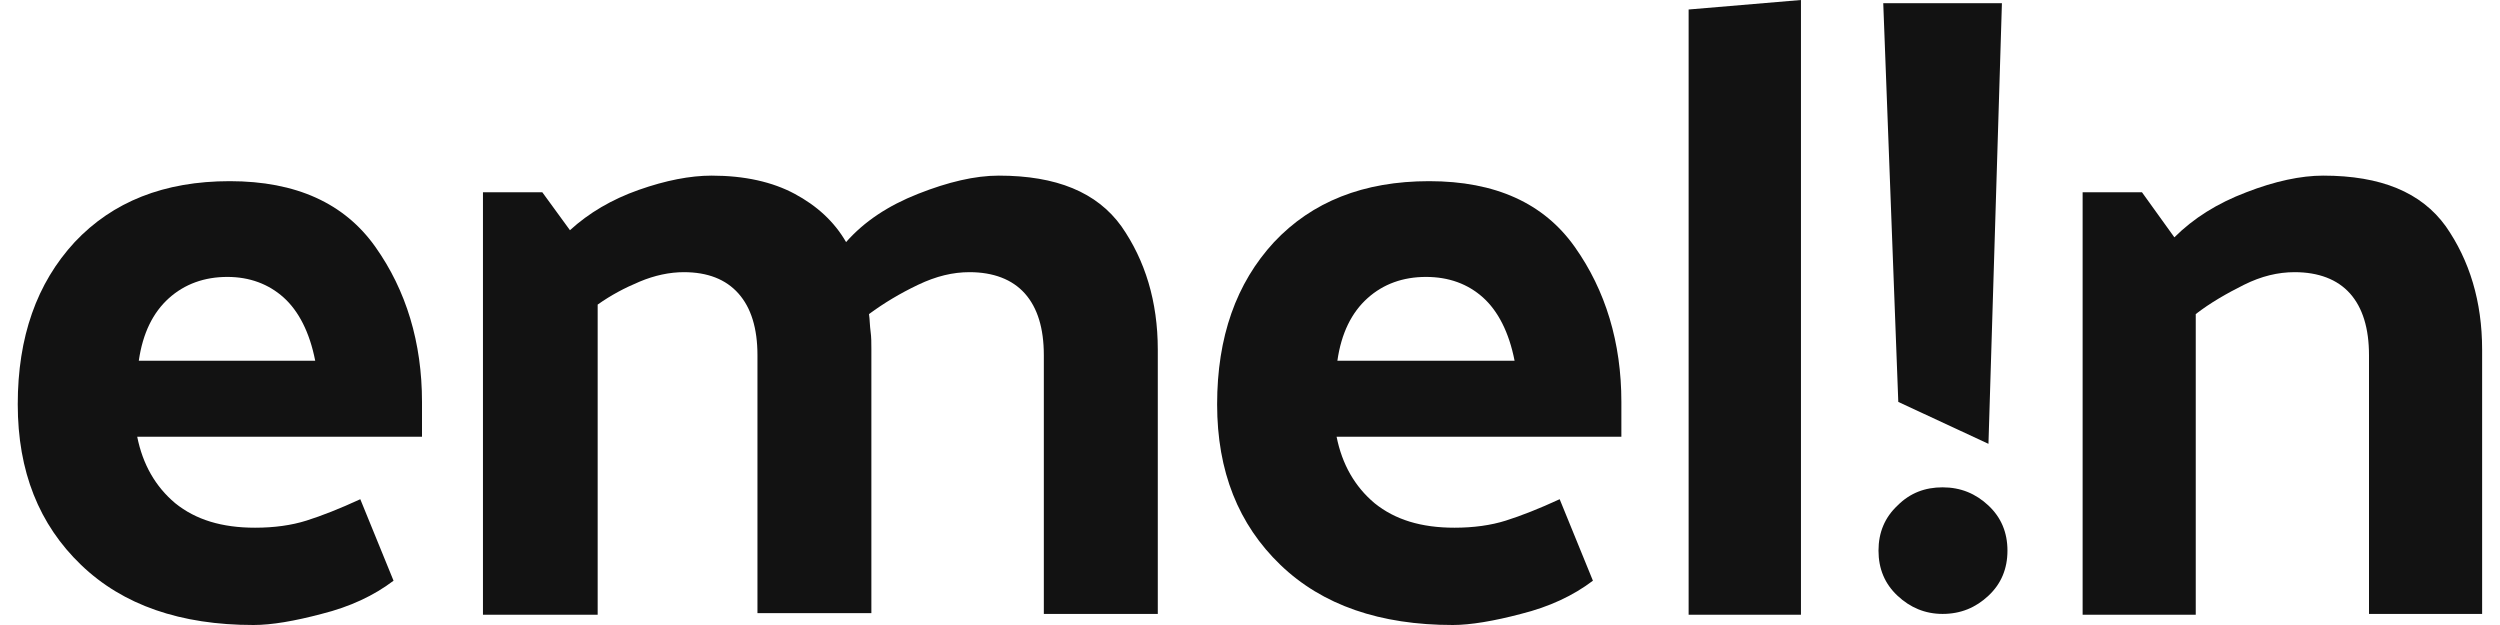
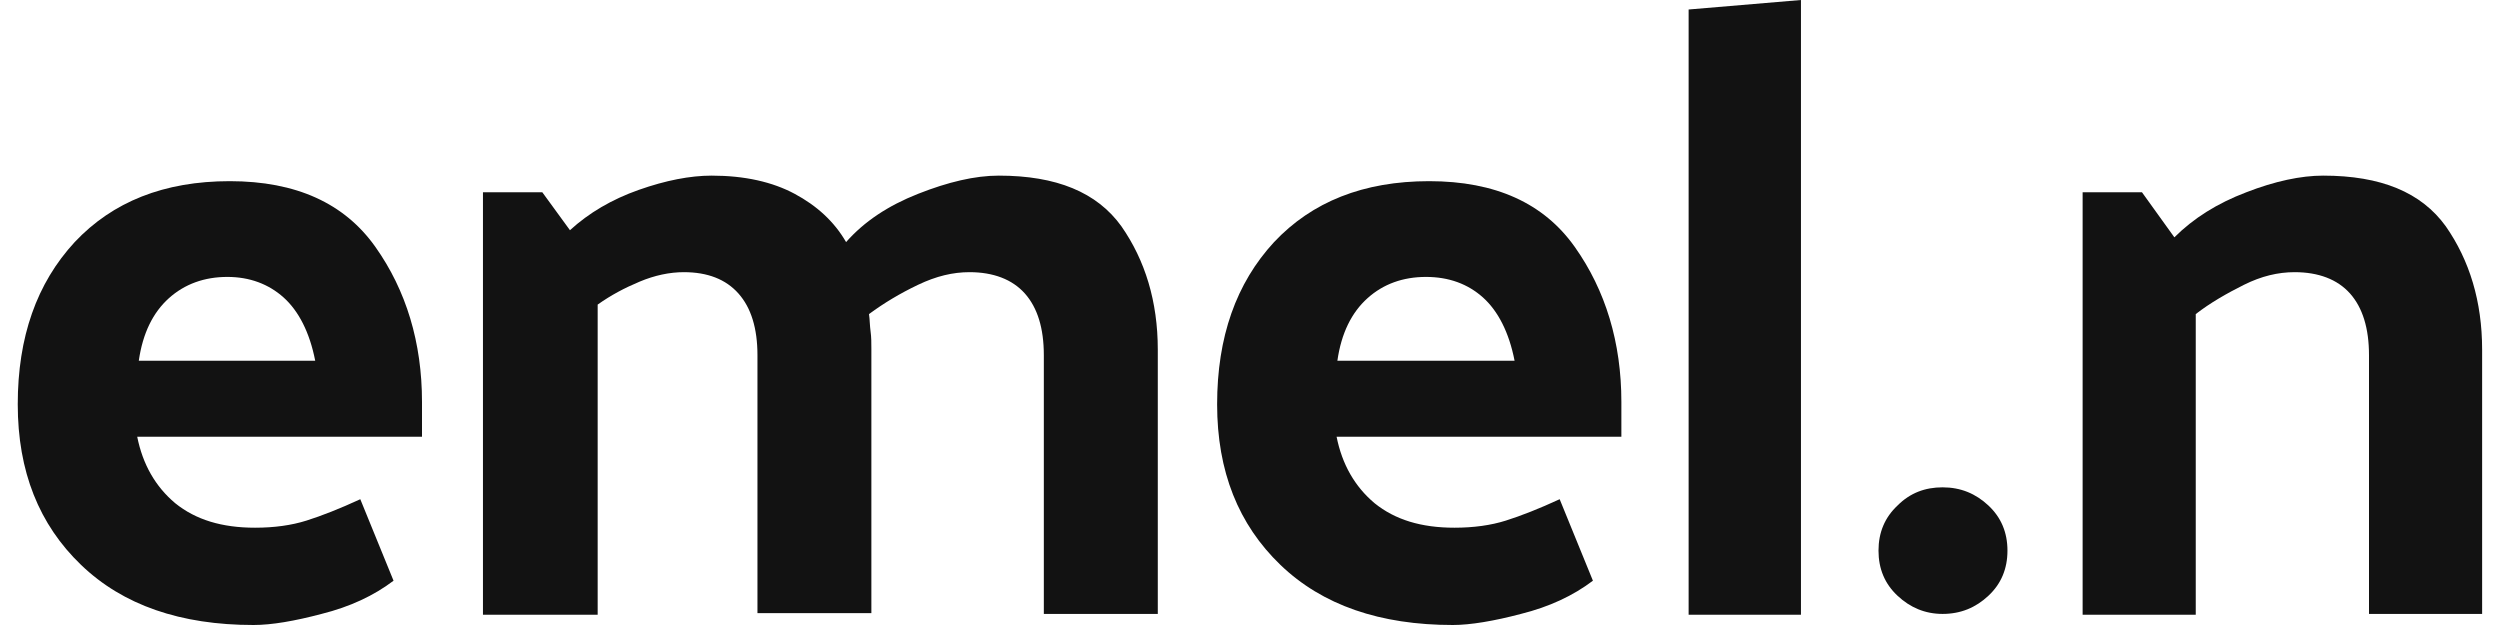
<svg xmlns="http://www.w3.org/2000/svg" width="60" height="15" viewBox="0 0 60 15" fill="none">
  <path d="M43.223 14.753V0L40.527 0.228V14.753H43.223Z" fill="#121212" />
  <path d="M22.034 4.652C21.312 4.937 20.742 5.316 20.306 5.81C20.021 5.316 19.603 4.937 19.072 4.652C18.54 4.367 17.875 4.215 17.078 4.215C16.565 4.215 15.977 4.329 15.331 4.557C14.685 4.785 14.135 5.108 13.679 5.525L13.015 4.614H11.591V14.753H14.344V7.31C14.666 7.082 14.989 6.911 15.35 6.76C15.711 6.608 16.072 6.532 16.413 6.532C16.983 6.532 17.42 6.703 17.723 7.044C18.027 7.386 18.179 7.88 18.179 8.525V14.715H20.913V8.373C20.913 8.241 20.913 8.089 20.894 7.956C20.885 7.889 20.88 7.818 20.875 7.747C20.871 7.676 20.866 7.604 20.856 7.538C21.217 7.272 21.597 7.044 22.034 6.835C22.47 6.627 22.869 6.532 23.268 6.532C23.837 6.532 24.293 6.703 24.597 7.044C24.901 7.386 25.052 7.88 25.052 8.525V14.734H27.787V8.392C27.787 7.234 27.483 6.247 26.913 5.43C26.325 4.614 25.356 4.215 23.97 4.215C23.401 4.215 22.755 4.367 22.034 4.652Z" fill="#121212" />
  <path fill-rule="evenodd" clip-rule="evenodd" d="M1.945 13.557C2.951 14.525 4.337 15 6.084 15C6.521 15 7.071 14.905 7.717 14.734C8.4 14.563 8.97 14.297 9.445 13.937L8.647 11.981C8.154 12.209 7.717 12.38 7.356 12.494C6.995 12.608 6.578 12.665 6.122 12.665C5.325 12.665 4.698 12.475 4.204 12.076C3.73 11.677 3.426 11.146 3.293 10.481H10.128V9.646C10.128 8.222 9.749 6.968 9.008 5.924C8.268 4.88 7.109 4.348 5.514 4.348C3.938 4.348 2.704 4.842 1.793 5.81C0.881 6.797 0.426 8.089 0.426 9.703C0.426 11.316 0.938 12.589 1.945 13.557ZM6.806 7.139C7.166 7.462 7.432 7.975 7.565 8.658H3.331C3.426 7.994 3.673 7.5 4.052 7.158C4.432 6.816 4.907 6.646 5.457 6.646C5.989 6.646 6.445 6.816 6.806 7.139Z" fill="#121212" />
  <path fill-rule="evenodd" clip-rule="evenodd" d="M34.869 15C33.122 15 31.736 14.525 30.73 13.557C29.724 12.589 29.211 11.316 29.211 9.703C29.211 8.089 29.667 6.797 30.578 5.81C31.489 4.842 32.724 4.348 34.3 4.348C35.895 4.348 37.053 4.88 37.793 5.924C38.534 6.968 38.913 8.222 38.913 9.646V10.481H32.078C32.211 11.146 32.515 11.677 32.989 12.076C33.483 12.475 34.11 12.665 34.907 12.665C35.363 12.665 35.781 12.608 36.141 12.494C36.502 12.38 36.939 12.209 37.432 11.981L38.23 13.937C37.755 14.297 37.186 14.563 36.502 14.734C35.856 14.905 35.287 15 34.869 15ZM36.35 8.658C36.217 7.975 35.951 7.462 35.591 7.139C35.23 6.816 34.774 6.646 34.224 6.646C33.673 6.646 33.198 6.816 32.819 7.158C32.439 7.5 32.192 7.994 32.097 8.658H36.35Z" fill="#121212" />
  <path d="M46.622 11.696C47.059 11.696 47.419 11.848 47.723 12.133C48.027 12.418 48.179 12.778 48.179 13.215C48.179 13.652 48.027 14.013 47.723 14.297C47.419 14.582 47.059 14.734 46.622 14.734C46.204 14.734 45.843 14.582 45.54 14.297C45.236 14.013 45.084 13.652 45.084 13.215C45.084 12.778 45.236 12.418 45.54 12.133C45.843 11.829 46.204 11.696 46.622 11.696Z" fill="#121212" />
-   <path d="M45.559 9.646L45.198 0.076H48.046L47.723 10.652L45.559 9.646Z" fill="#121212" />
  <path d="M53.913 4.614C53.211 4.88 52.641 5.241 52.185 5.696L51.407 4.614H49.983V14.753H52.698V7.538C53.04 7.272 53.438 7.044 53.856 6.835C54.274 6.627 54.673 6.532 55.071 6.532C55.641 6.532 56.097 6.703 56.401 7.044C56.704 7.386 56.856 7.88 56.856 8.525V14.734H59.571V8.392C59.571 7.234 59.268 6.247 58.698 5.43C58.109 4.614 57.141 4.215 55.755 4.215C55.223 4.215 54.597 4.348 53.913 4.614Z" fill="#121212" />
</svg>